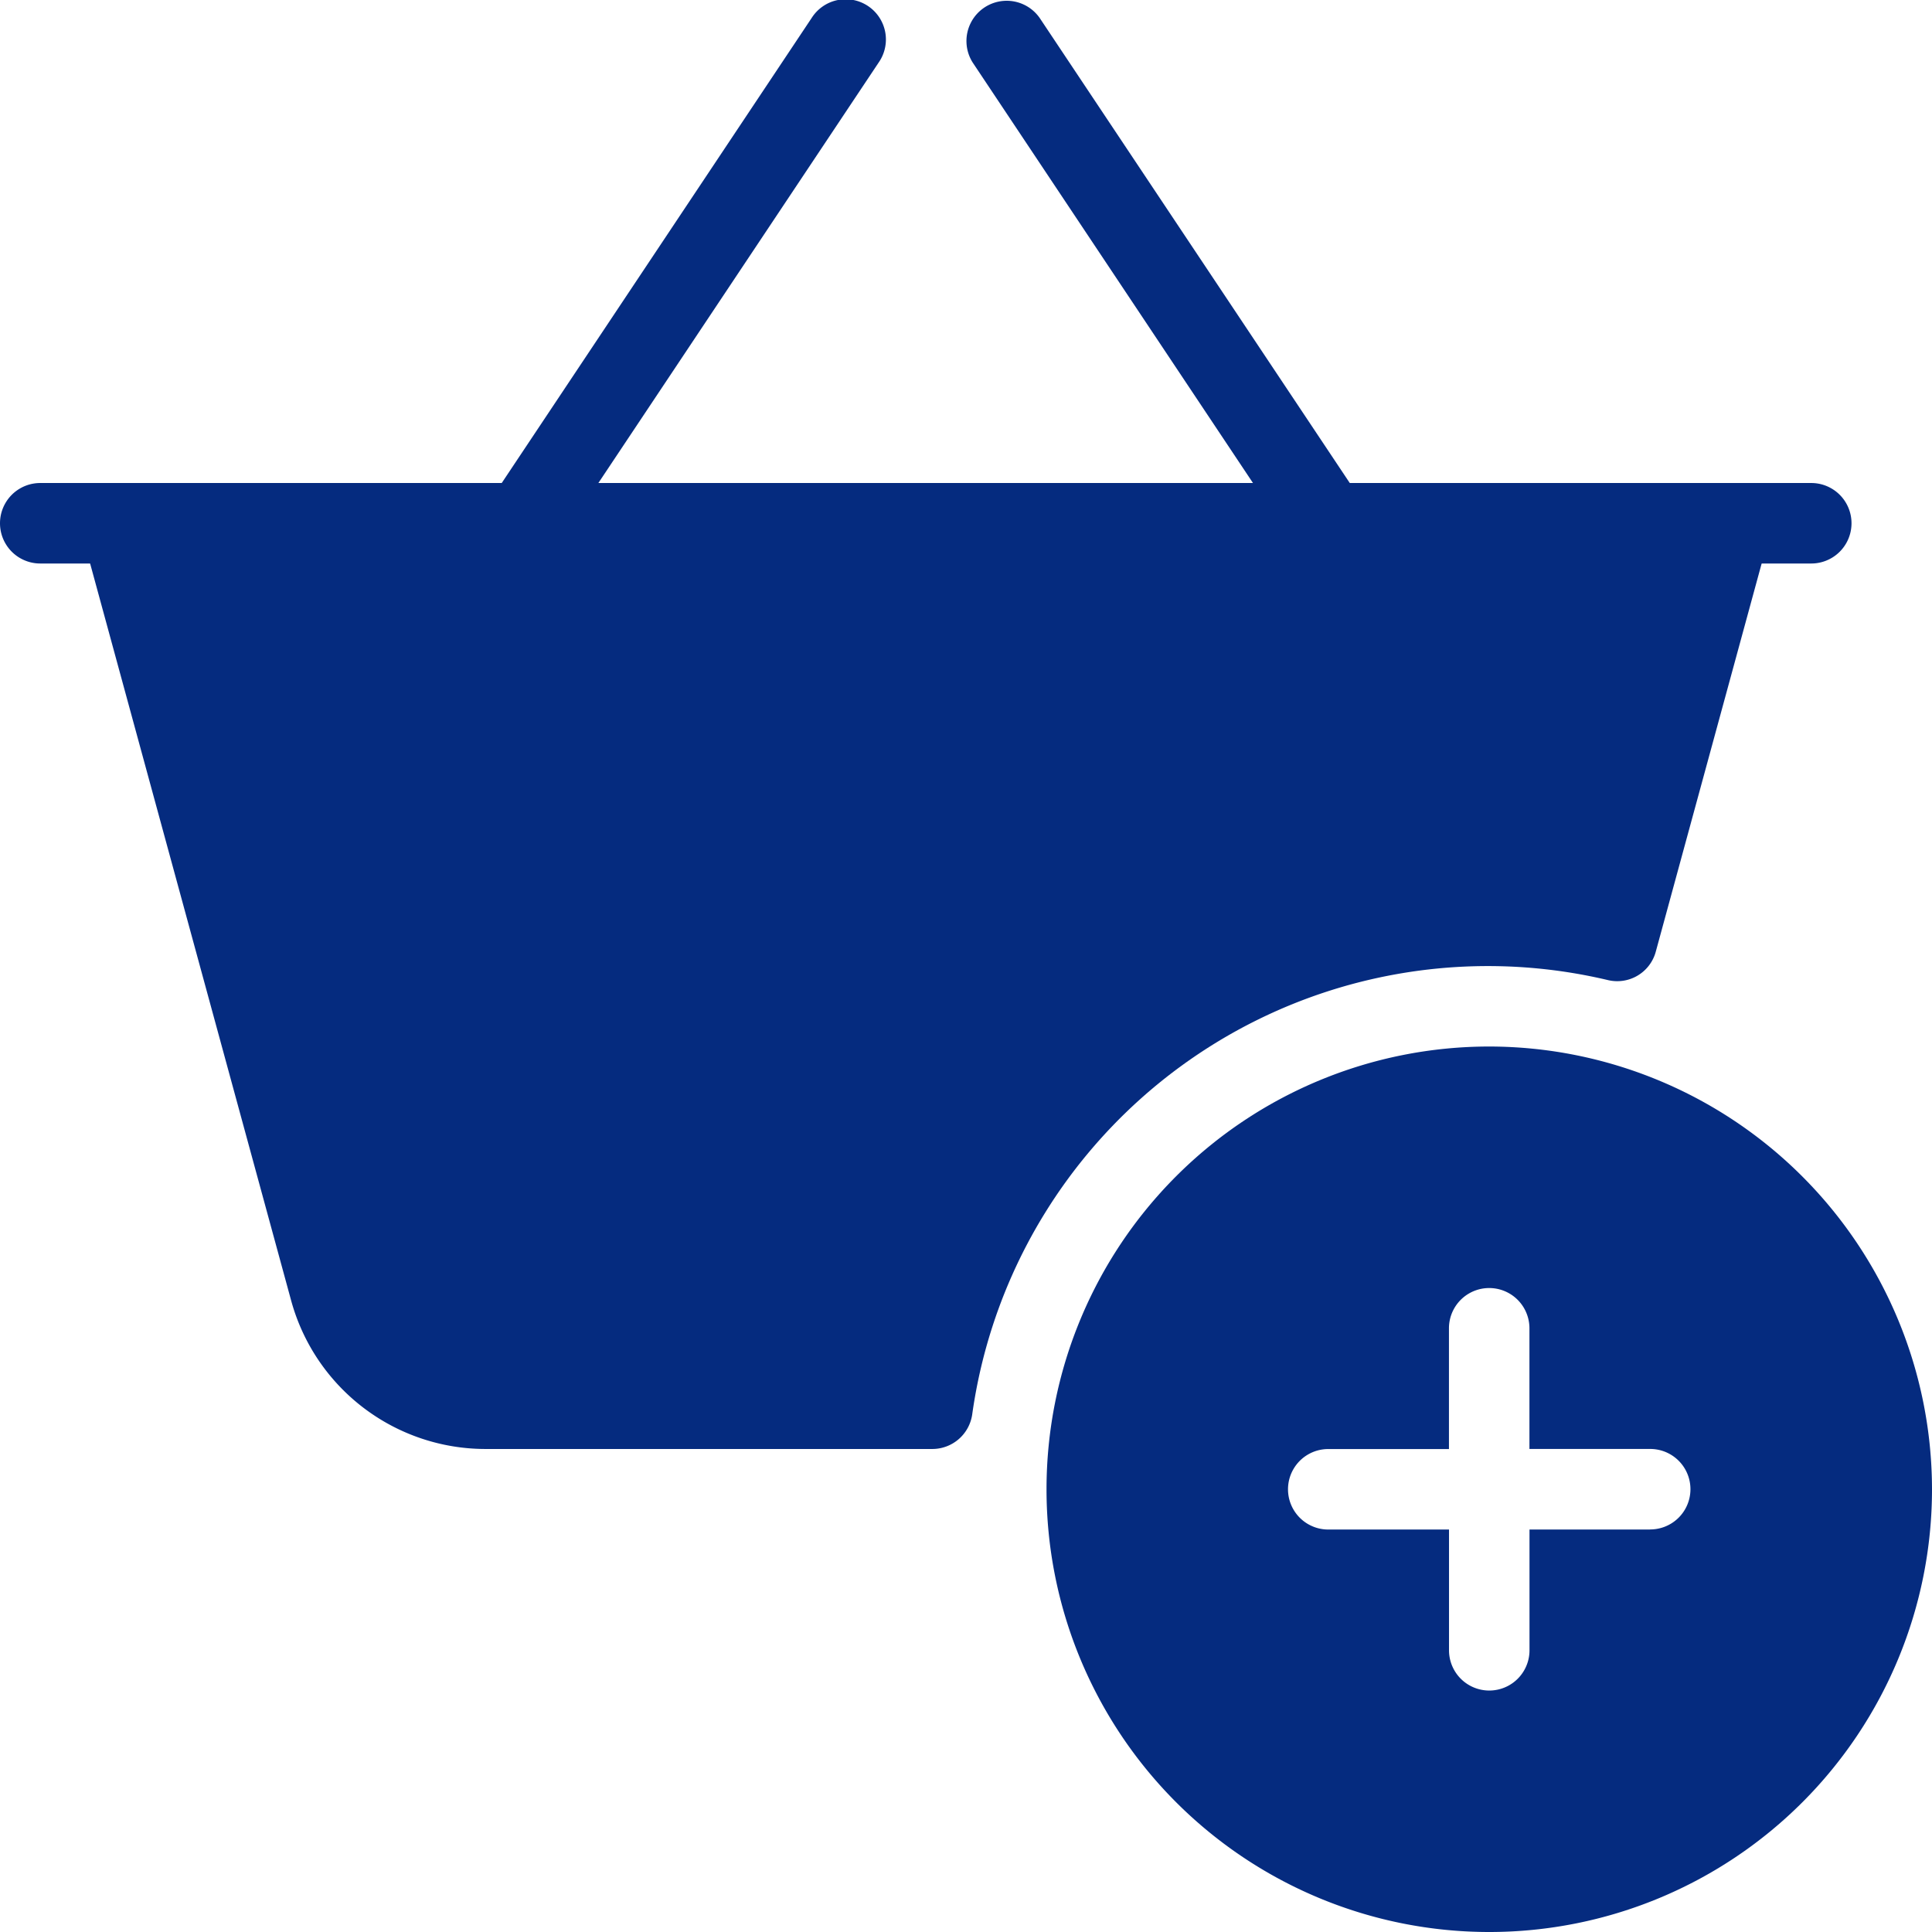
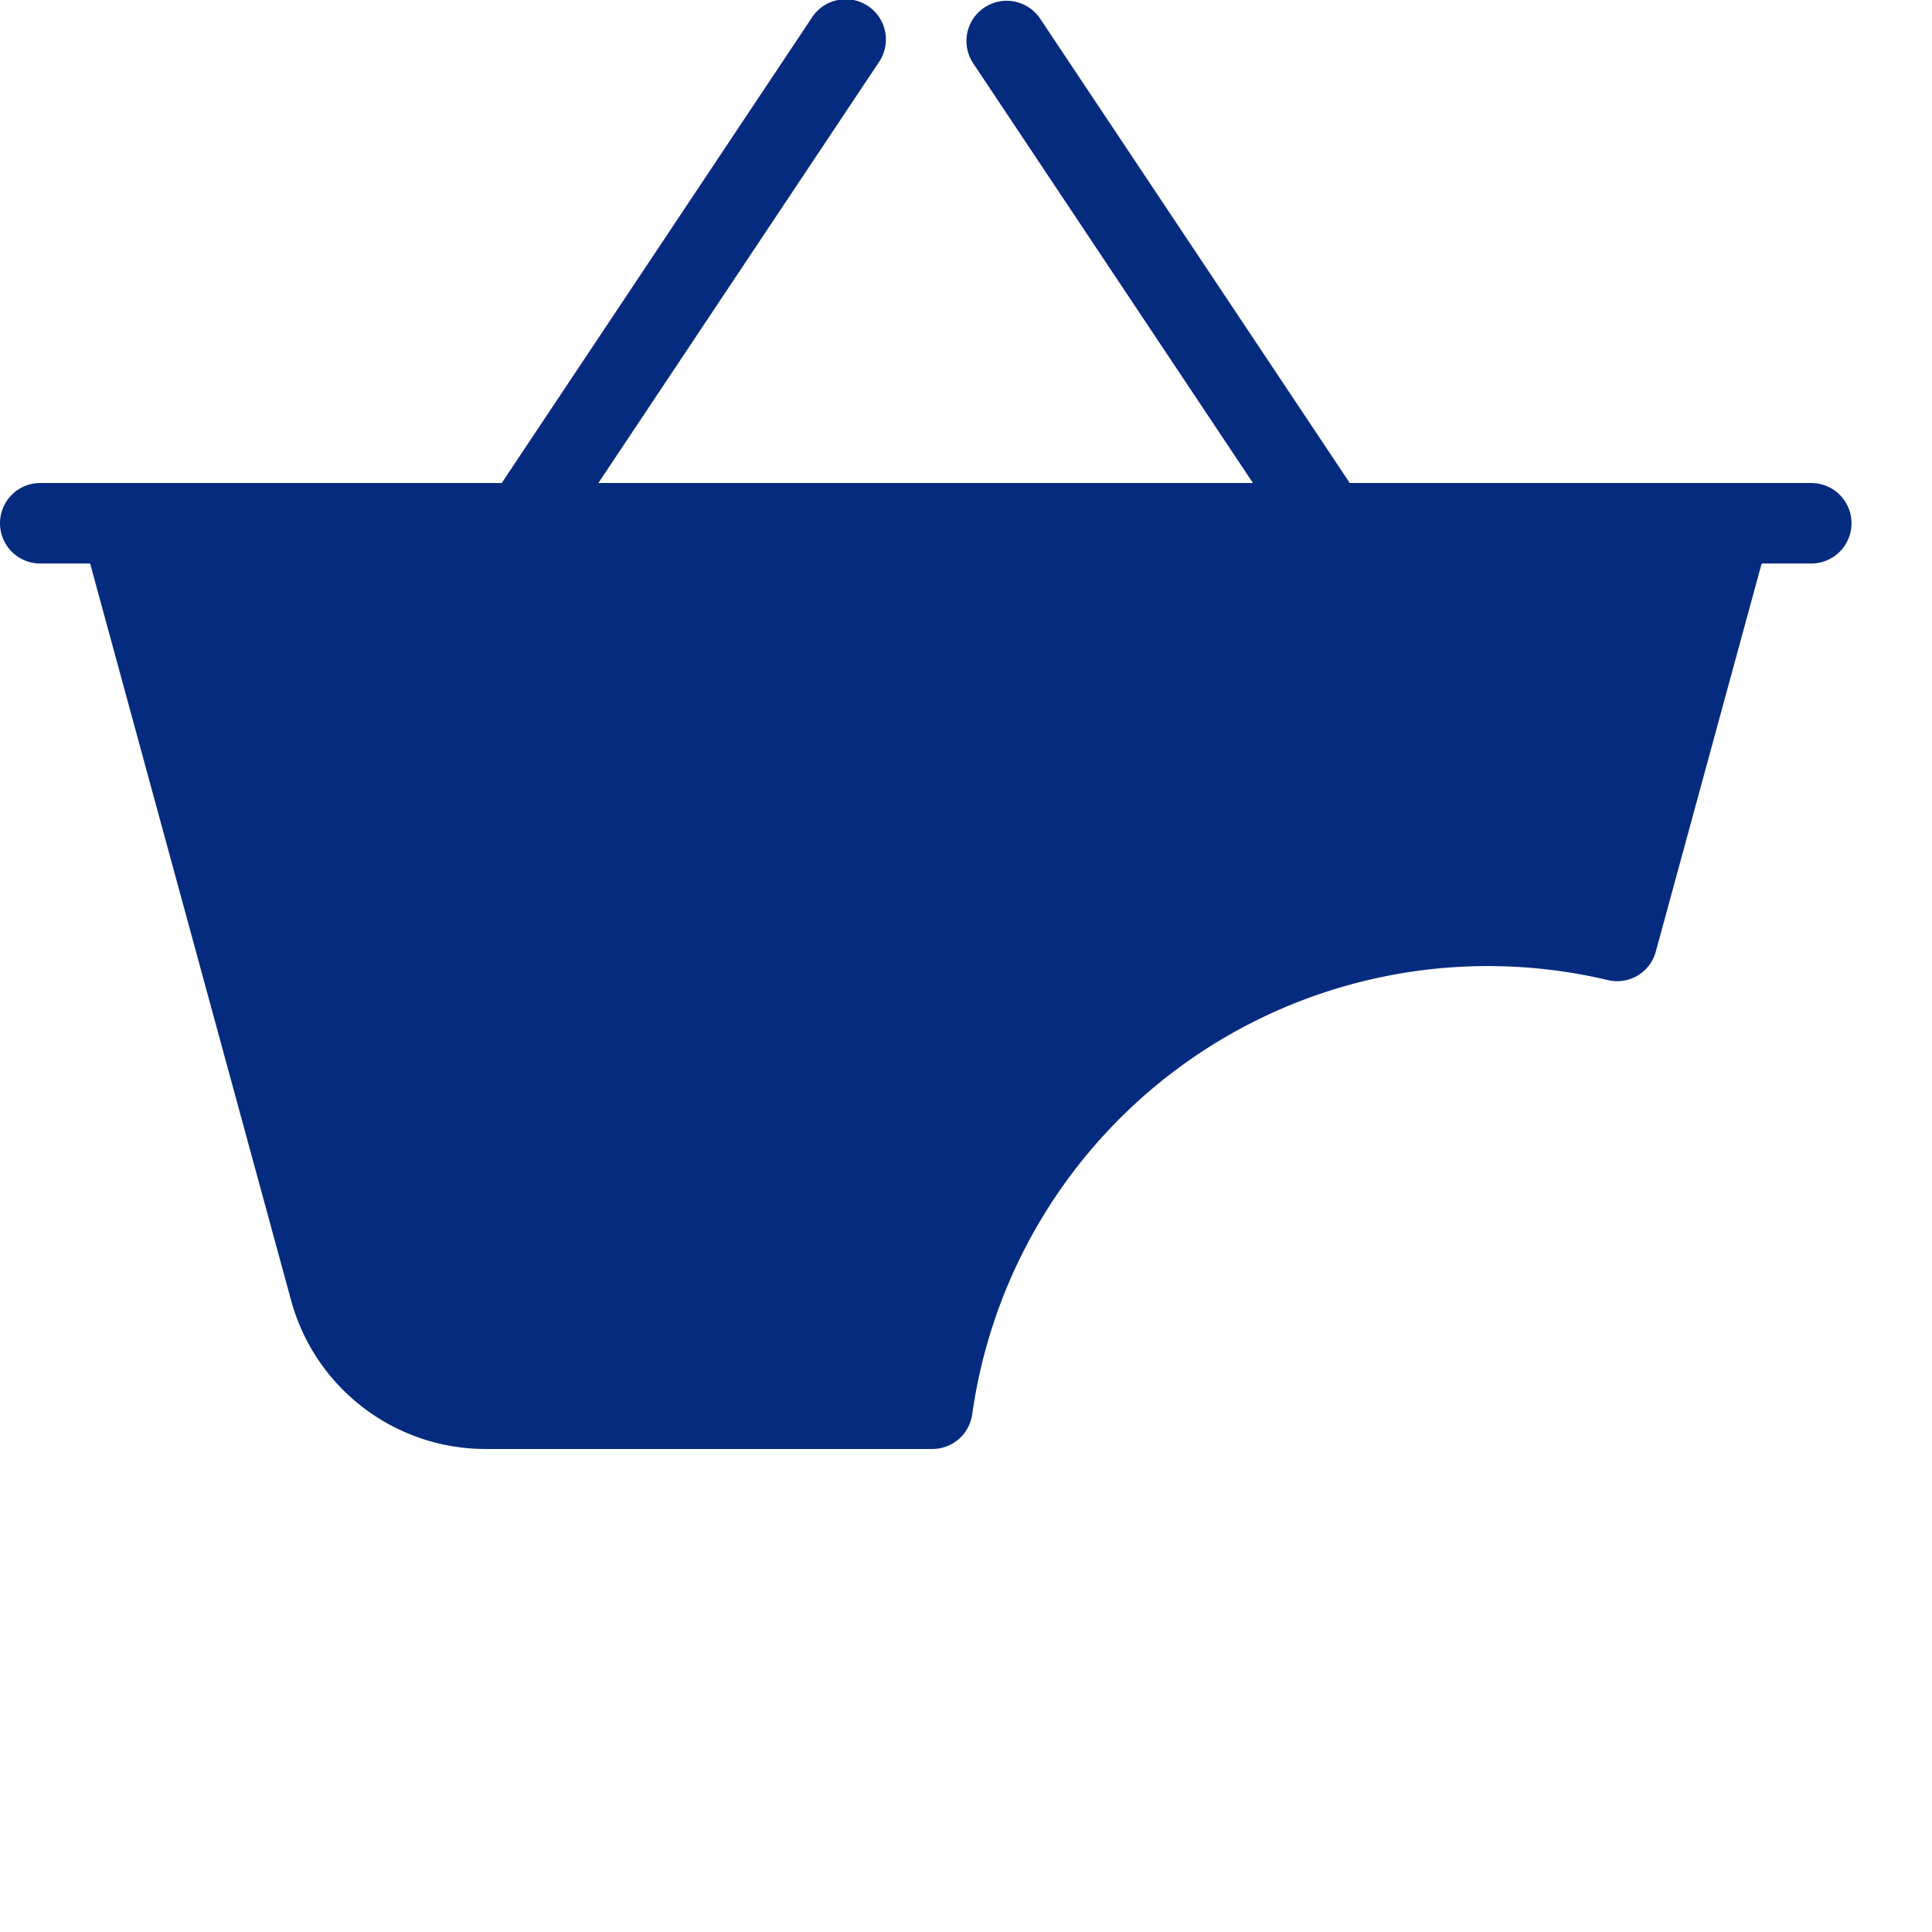
<svg xmlns="http://www.w3.org/2000/svg" width="62.89" height="62.89" viewBox="0 0 62.89 62.89">
  <defs>
    <style>
      .cls-1 {
        fill: #052b7f;
      }
    </style>
  </defs>
  <g id="turnkey-solutions" transform="translate(0 0.004)">
-     <path id="Path_372" data-name="Path 372" class="cls-1" d="M58.96,302.62H1.31a1.31,1.31,0,1,1,0-2.62H58.96a1.31,1.31,0,0,1,0,2.62Z" transform="translate(0 -284.281)" />
+     <path id="Path_372" data-name="Path 372" class="cls-1" d="M58.96,302.62H1.31a1.31,1.31,0,1,1,0-2.62H58.96a1.31,1.31,0,0,1,0,2.62" transform="translate(0 -284.281)" />
    <path id="Path_373" data-name="Path 373" class="cls-1" d="M301.312,18.349a1.31,1.31,0,0,1-1.09-2.036L310.7.591a1.31,1.31,0,1,1,2.18,1.452L302.4,17.765a1.3,1.3,0,0,1-1.09.584Z" transform="translate(-284.279 -0.01)" />
    <path id="Path_374" data-name="Path 374" class="cls-1" d="M611.747,18.339a1.31,1.31,0,0,1-1.093-.584L600.173,2.032a1.31,1.31,0,0,1,2.18-1.452L612.835,16.3a1.309,1.309,0,0,1-.364,1.816,1.281,1.281,0,0,1-.723.22Z" transform="translate(-568.51 0)" />
    <path id="Path_375" data-name="Path 375" class="cls-1" d="M104.821,300.513a1.311,1.311,0,0,0-1.04-.514H51.372a1.308,1.308,0,0,0-1.263,1.654l6.808,24.962a6.562,6.562,0,0,0,6.318,4.829H77.786a1.312,1.312,0,0,0,1.3-1.124,16.952,16.952,0,0,1,20.691-14.14,1.3,1.3,0,0,0,1.562-.93l3.708-13.595a1.313,1.313,0,0,0-.223-1.143Z" transform="translate(-47.439 -284.281)" />
-     <path id="Path_376" data-name="Path 376" class="cls-1" d="M664.412,650a14.412,14.412,0,1,0,14.412,14.412A14.428,14.428,0,0,0,664.412,650Zm5.241,15.723h-3.931v3.931a1.31,1.31,0,0,1-2.62,0v-3.931h-3.931a1.31,1.31,0,1,1,0-2.62H663.1v-3.931a1.31,1.31,0,1,1,2.62,0V663.1h3.931a1.31,1.31,0,0,1,0,2.62Z" transform="translate(-615.934 -615.938)" />
  </g>
</svg>